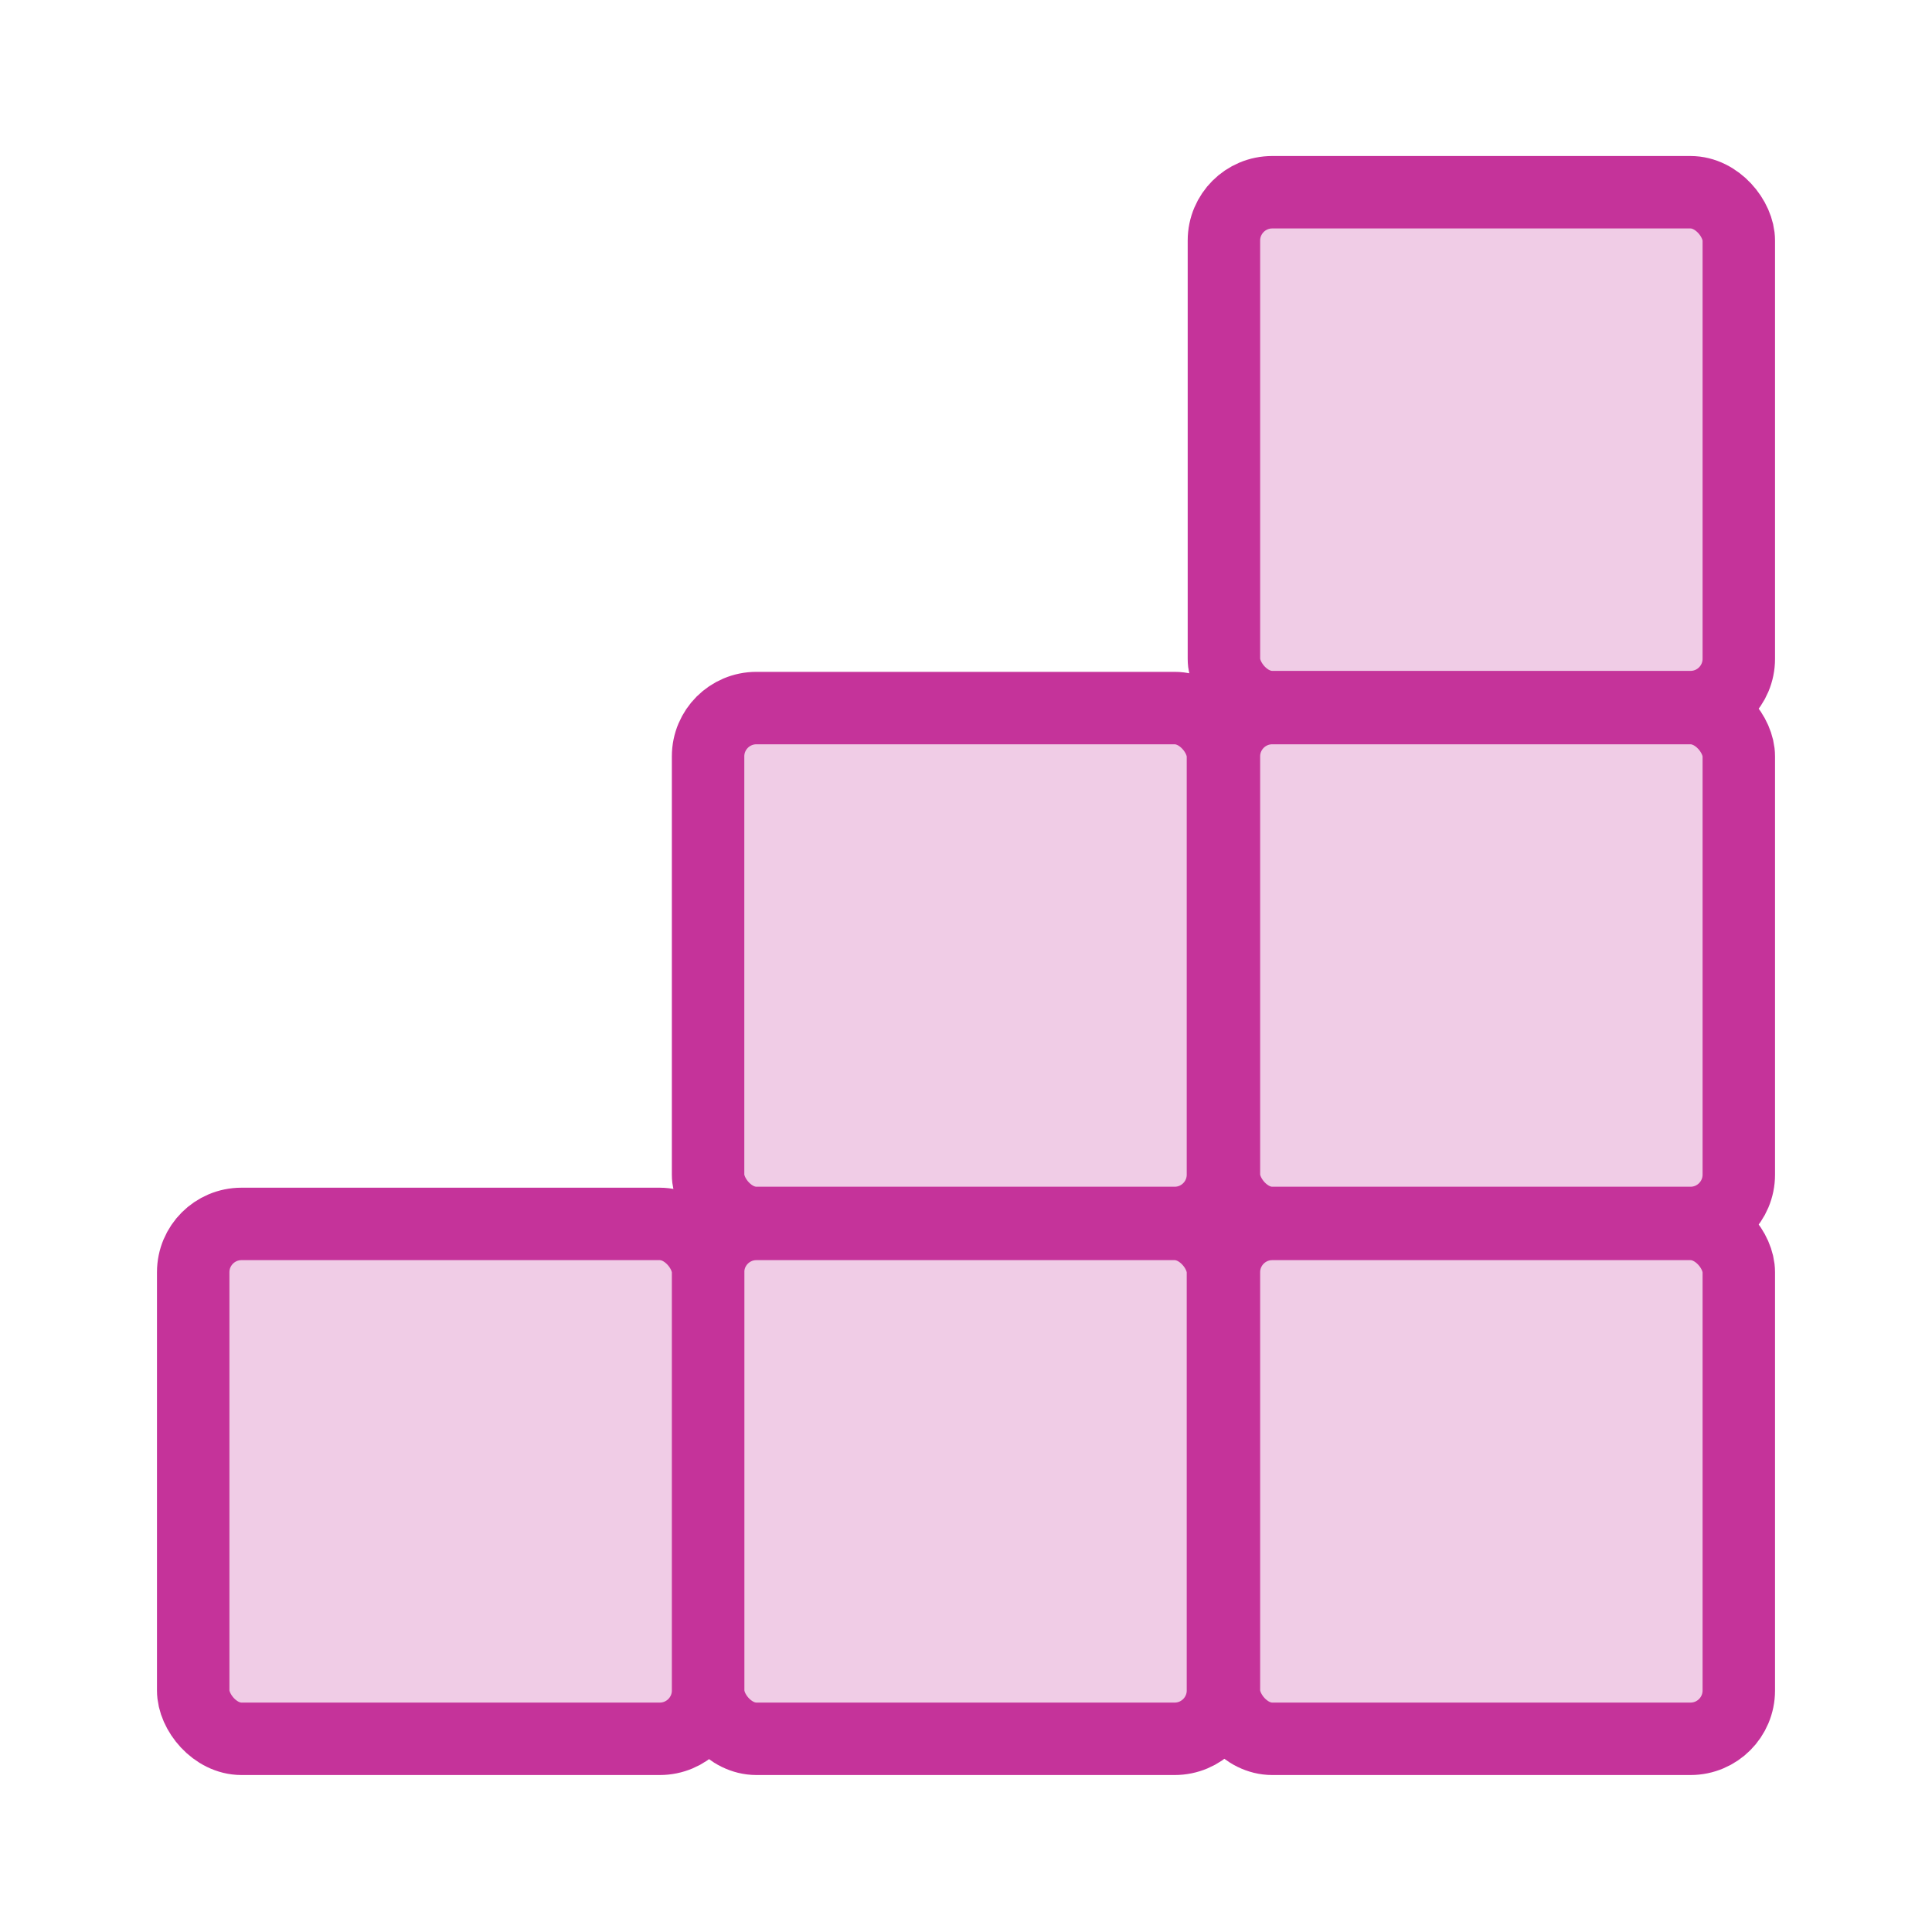
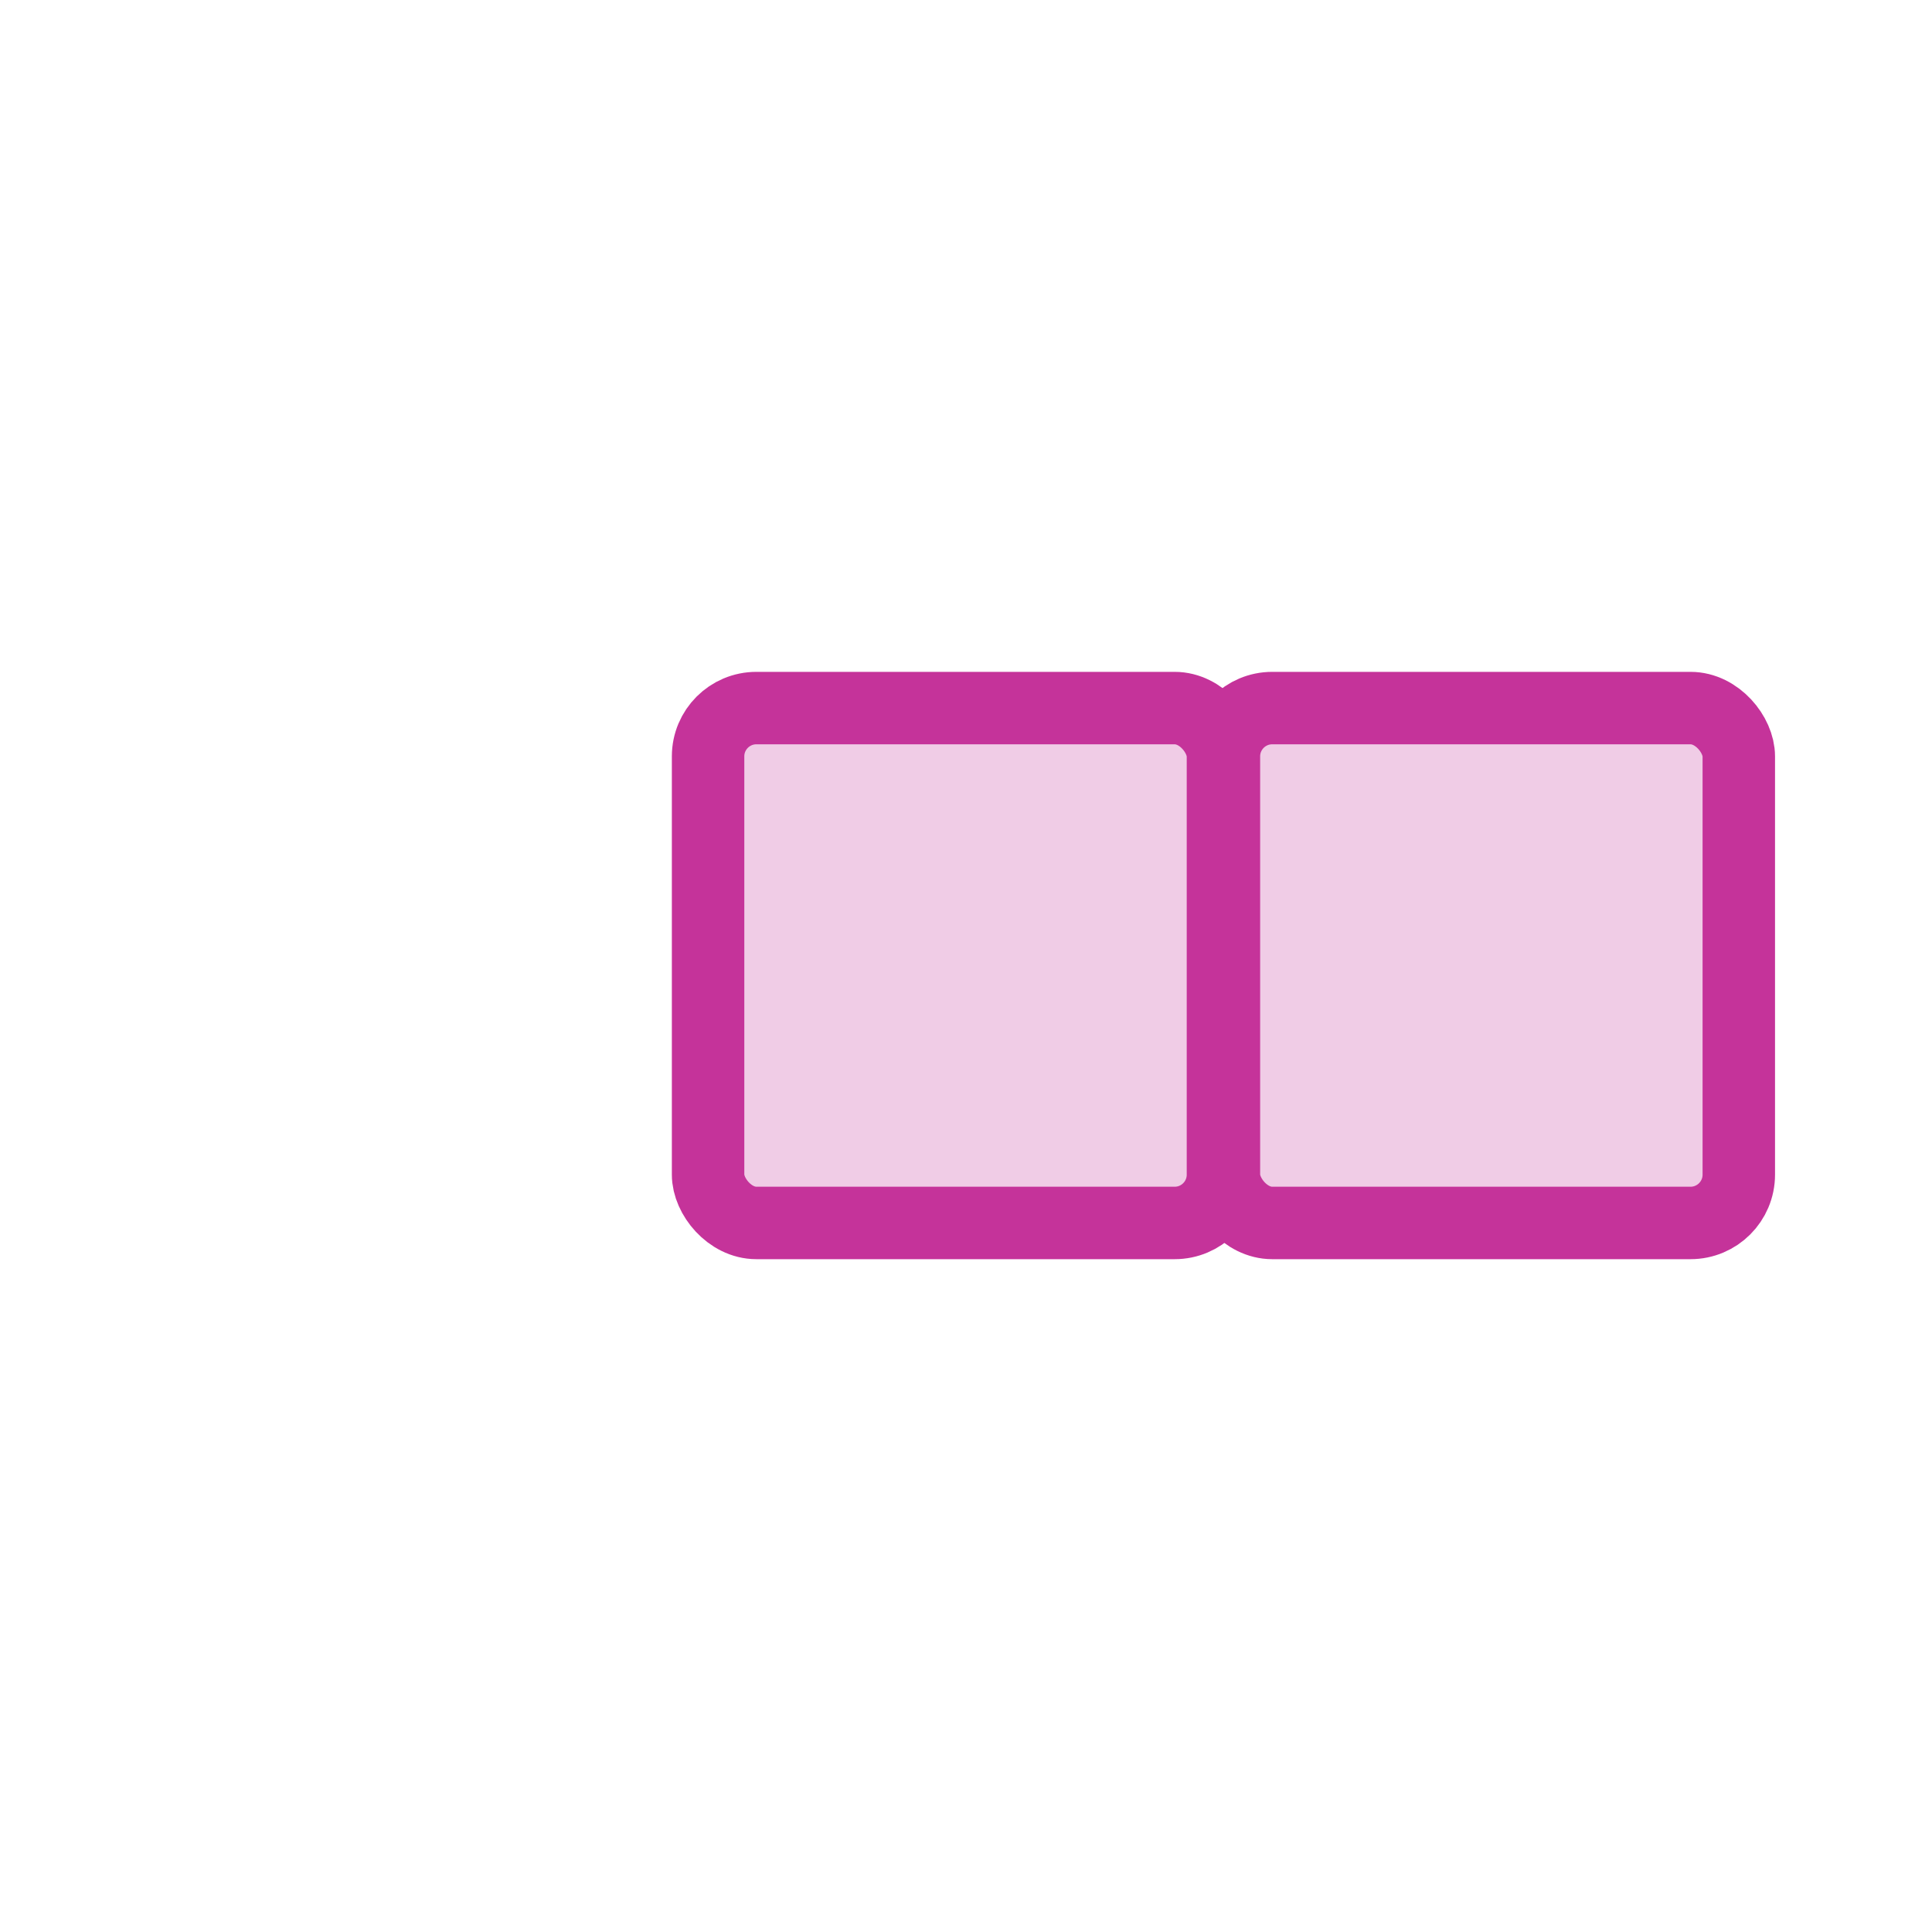
<svg xmlns="http://www.w3.org/2000/svg" viewBox="0 0 20 20">
  <defs>
    <style>.cls-1{fill:#f0cce6;stroke:#c5339a;stroke-linecap:round;stroke-linejoin:round;stroke-width:0.75px;}</style>
  </defs>
  <title>アートボード 40 のコピー 15</title>
  <g id="nakazawa">
-     <rect class="cls-1" x="12.67" y="12.67" width="5.33" height="5.33" rx="0.5" />
-     <rect class="cls-1" x="7.33" y="12.67" width="5.33" height="5.33" rx="0.5" />
-     <rect class="cls-1" x="2" y="12.67" width="5.33" height="5.33" rx="0.5" />
    <rect class="cls-1" x="12.67" y="7.33" width="5.33" height="5.33" rx="0.5" />
    <rect class="cls-1" x="7.33" y="7.33" width="5.33" height="5.33" rx="0.5" />
-     <rect class="cls-1" x="12.67" y="1.99" width="5.33" height="5.33" rx="0.5" />
  </g>
</svg>